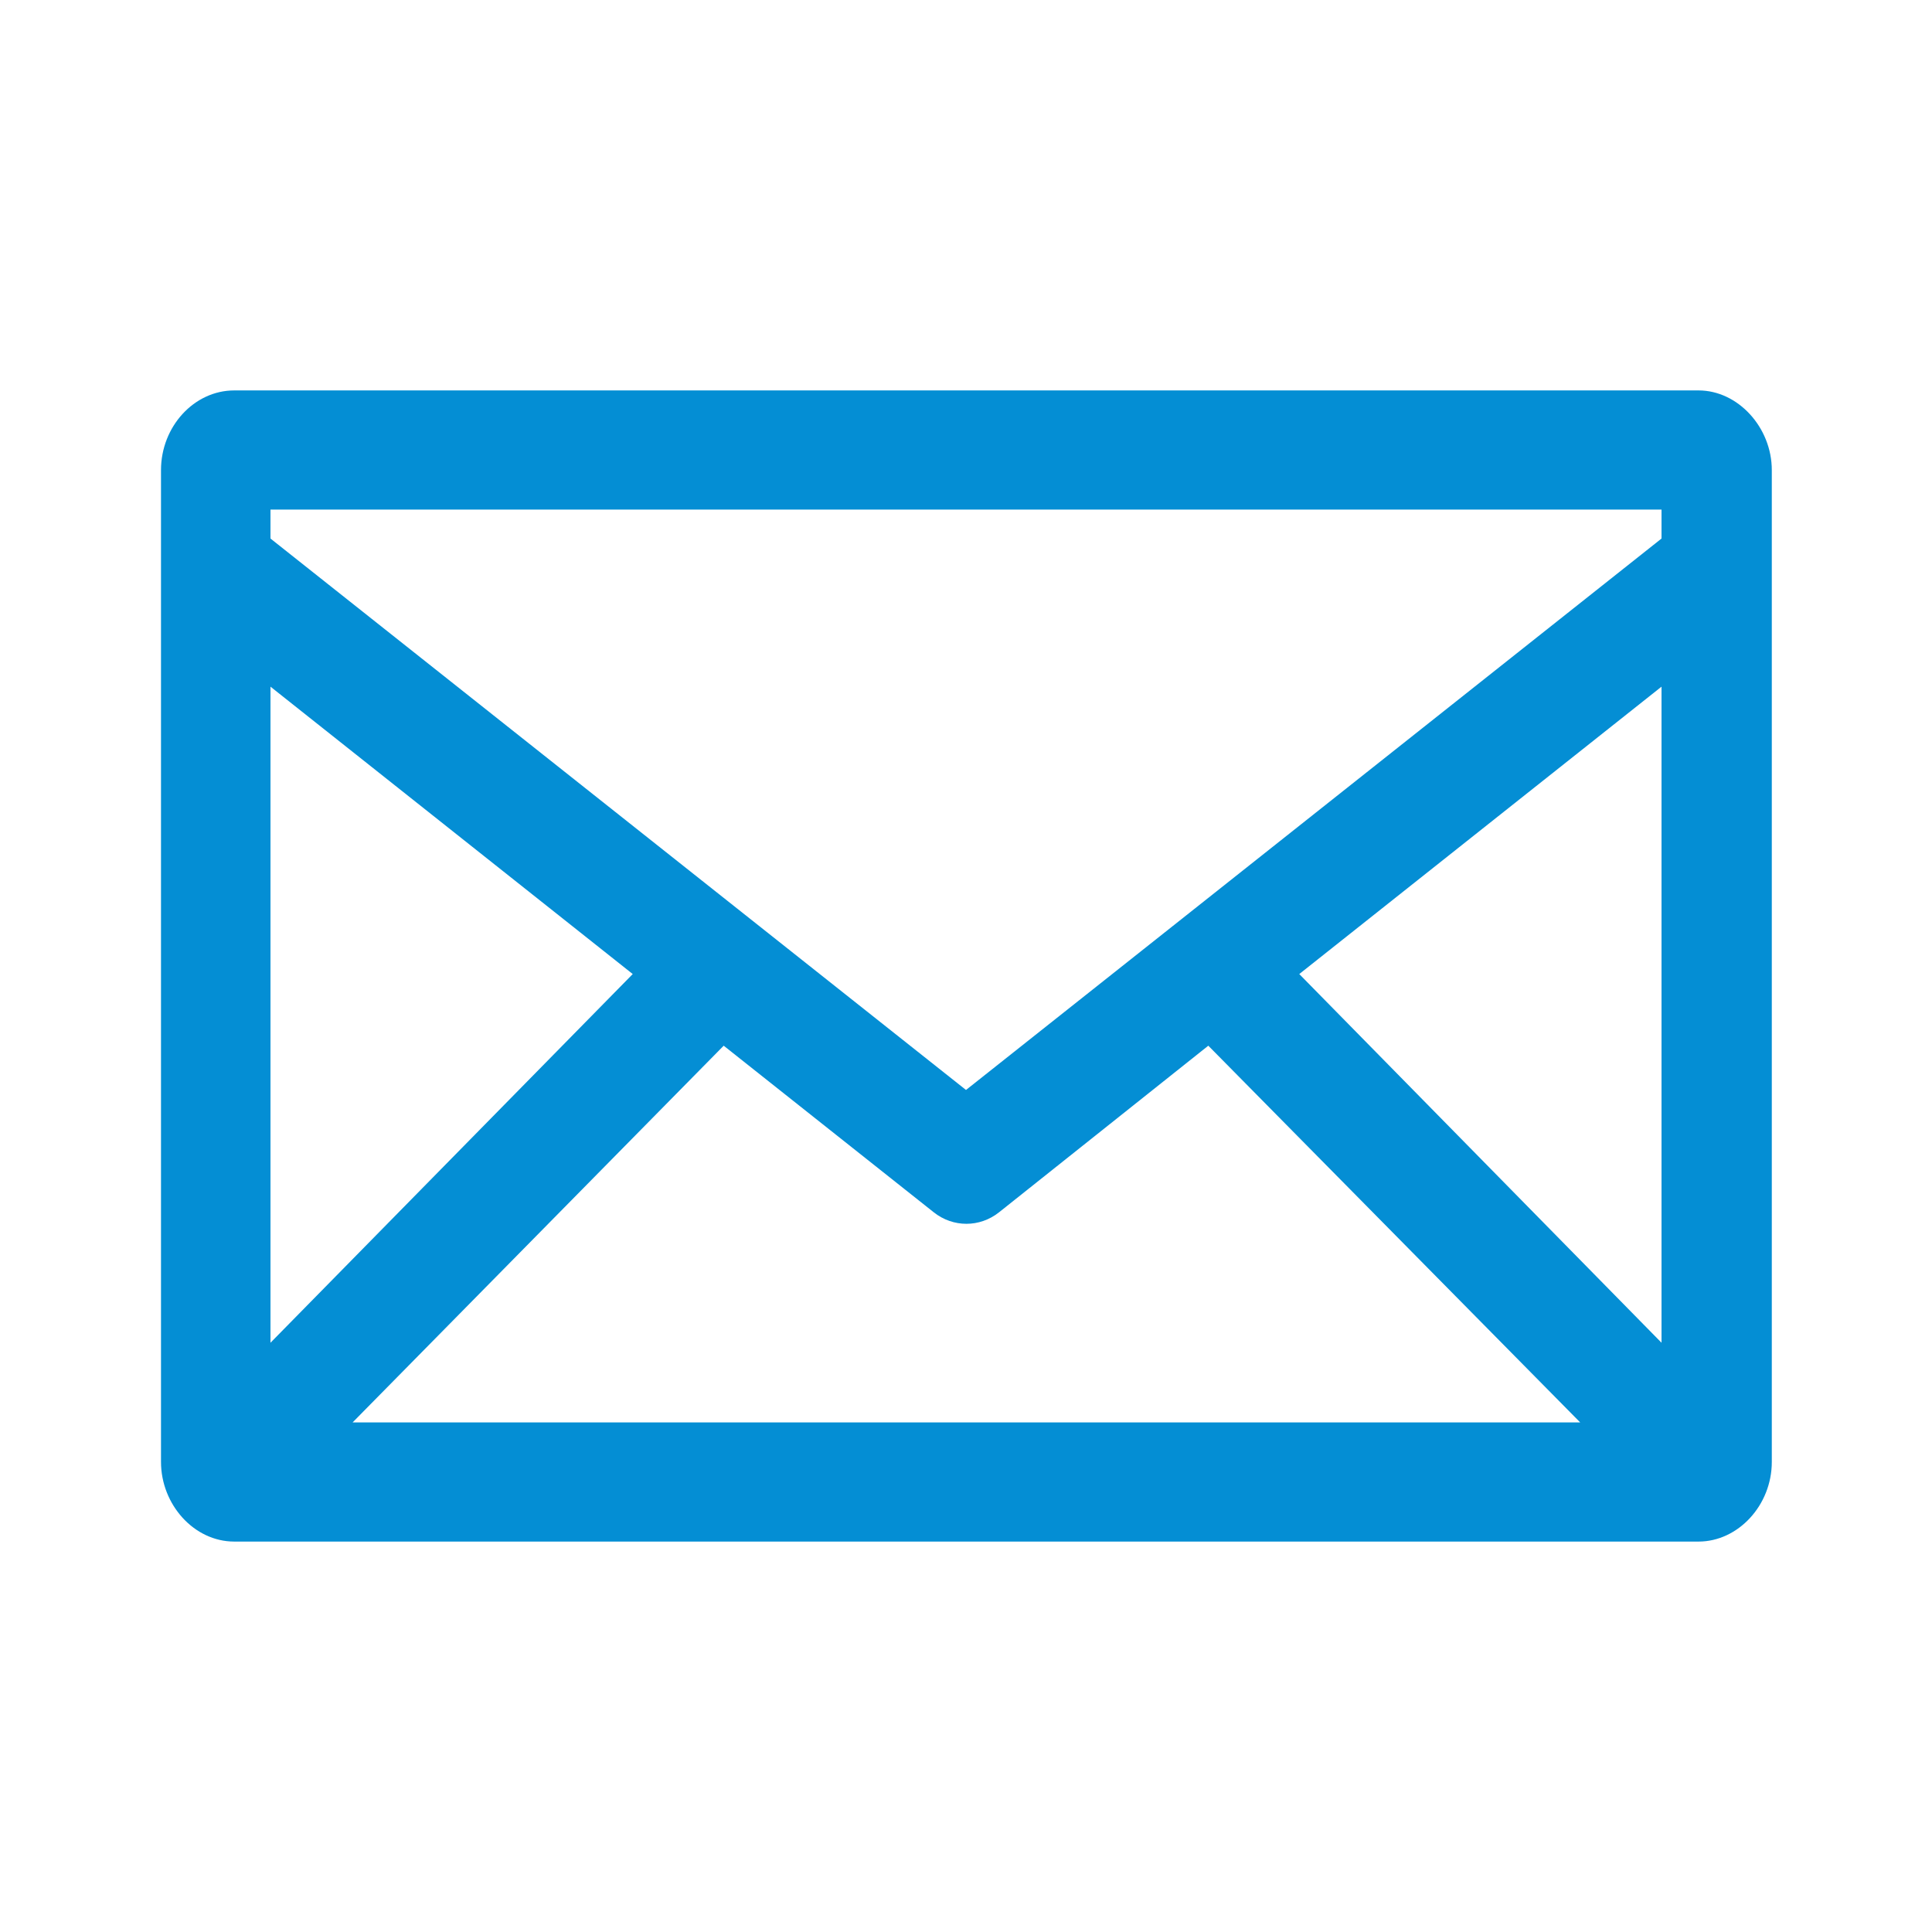
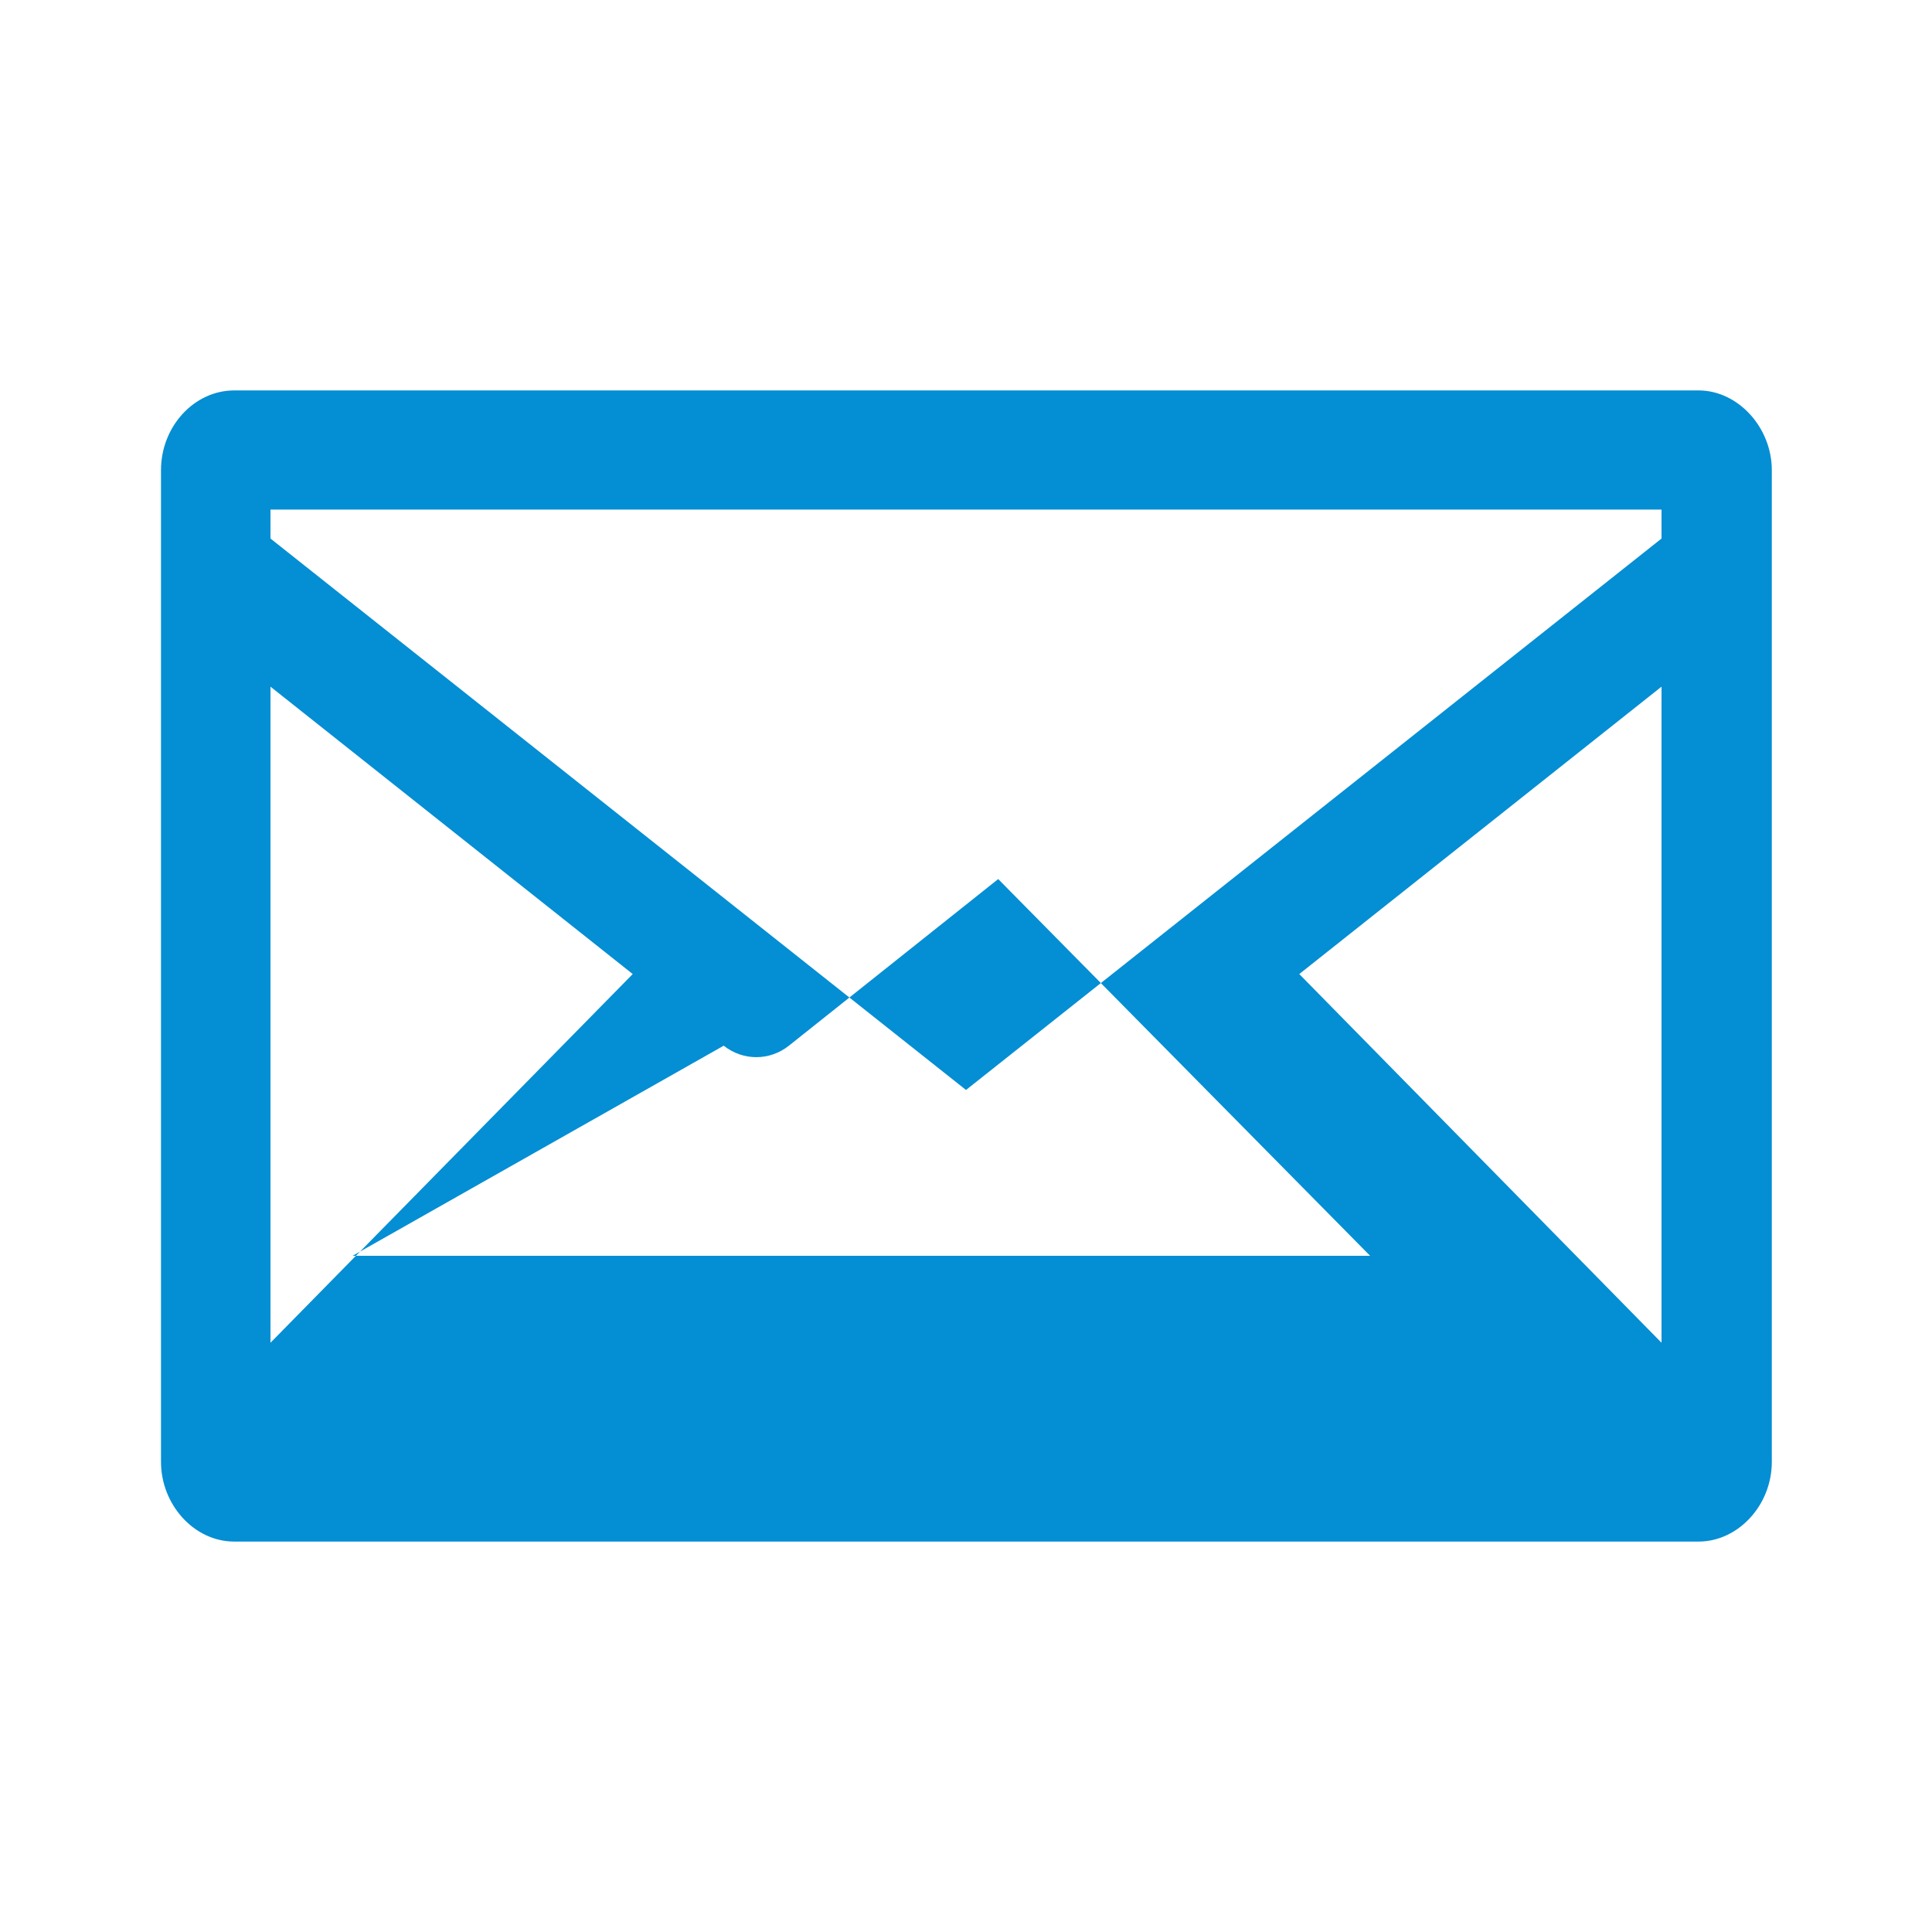
<svg xmlns="http://www.w3.org/2000/svg" version="1.1" id="Layer_1" x="0px" y="0px" viewBox="0 0 24 24" style="enable-background:new 0 0 24 24;" xml:space="preserve">
  <style type="text/css">
	.st0{fill:#048ed4;}
</style>
-   <path class="st0" d="M2.91,4.85C2.41,4.85,2,5.3,2,5.84v12.32c0,0.53,0.41,0.99,0.91,0.99h18.19c0.49,0,0.91-0.45,0.91-0.99V5.84  c0-0.53-0.42-0.99-0.91-0.99H2.91L2.91,4.85z M3.36,6.33h17.28v0.36L12,13.54L3.36,6.69V6.33z M3.36,8.53l4.5,3.57l-4.5,4.58V8.53z   M20.64,8.53v8.15l-4.5-4.58L20.64,8.53z M8.99,12.99l2.61,2.07c0.24,0.19,0.57,0.19,0.81,0l2.6-2.07l4.62,4.68H4.38L8.99,12.99  L8.99,12.99z" />
+   <path class="st0" d="M2.91,4.85C2.41,4.85,2,5.3,2,5.84v12.32c0,0.53,0.41,0.99,0.91,0.99h18.19c0.49,0,0.91-0.45,0.91-0.99V5.84  c0-0.53-0.42-0.99-0.91-0.99H2.91L2.91,4.85z M3.36,6.33h17.28v0.36L12,13.54L3.36,6.69V6.33z M3.36,8.53l4.5,3.57l-4.5,4.58V8.53z   M20.64,8.53v8.15l-4.5-4.58L20.64,8.53z M8.99,12.99c0.24,0.19,0.57,0.19,0.81,0l2.6-2.07l4.62,4.68H4.38L8.99,12.99  L8.99,12.99z" />
</svg>